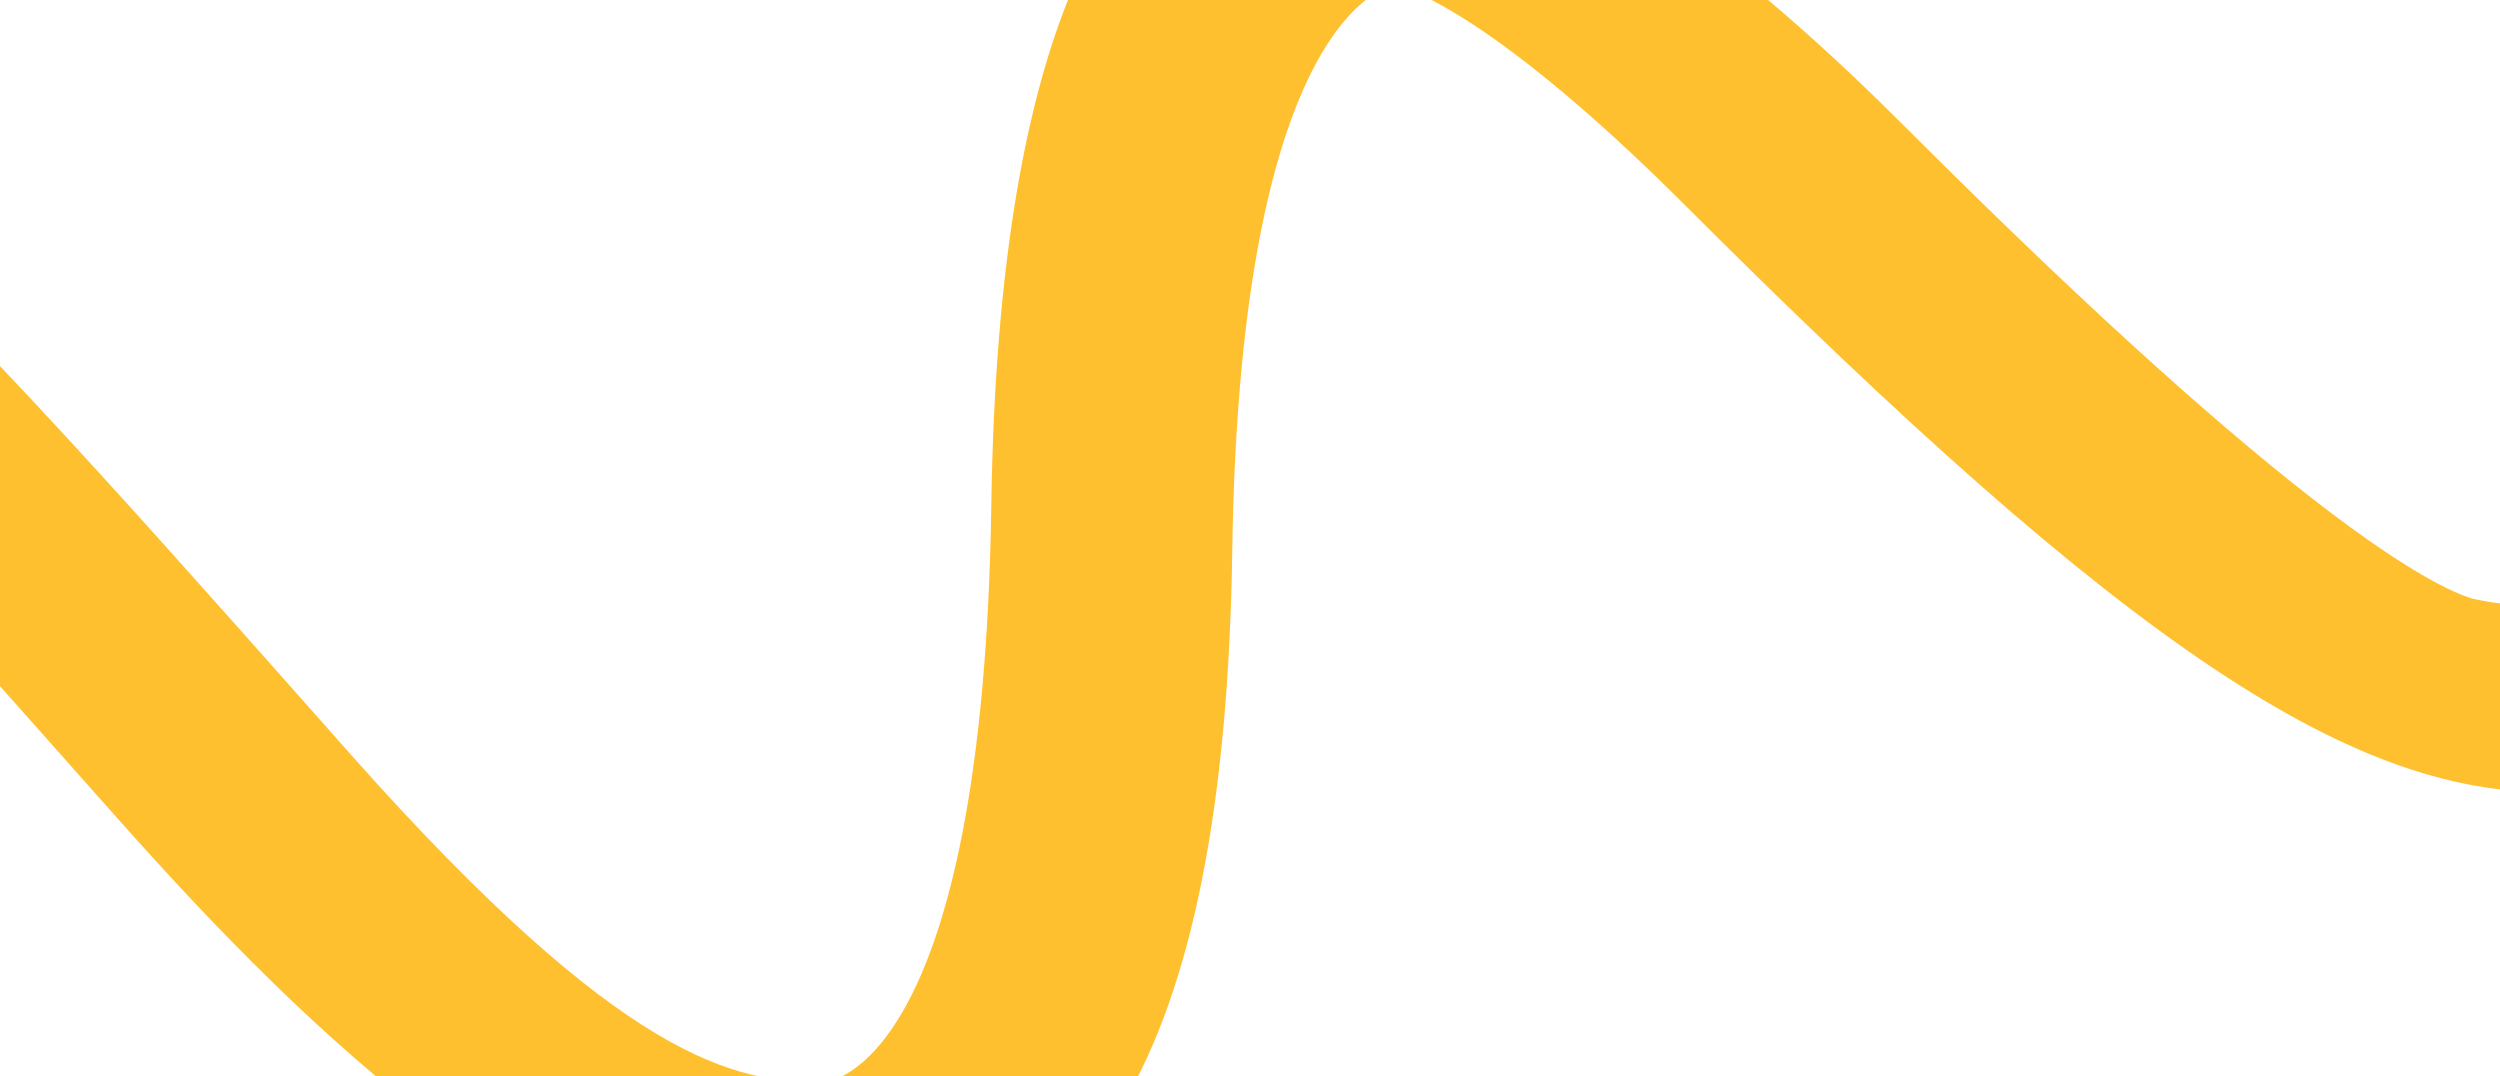
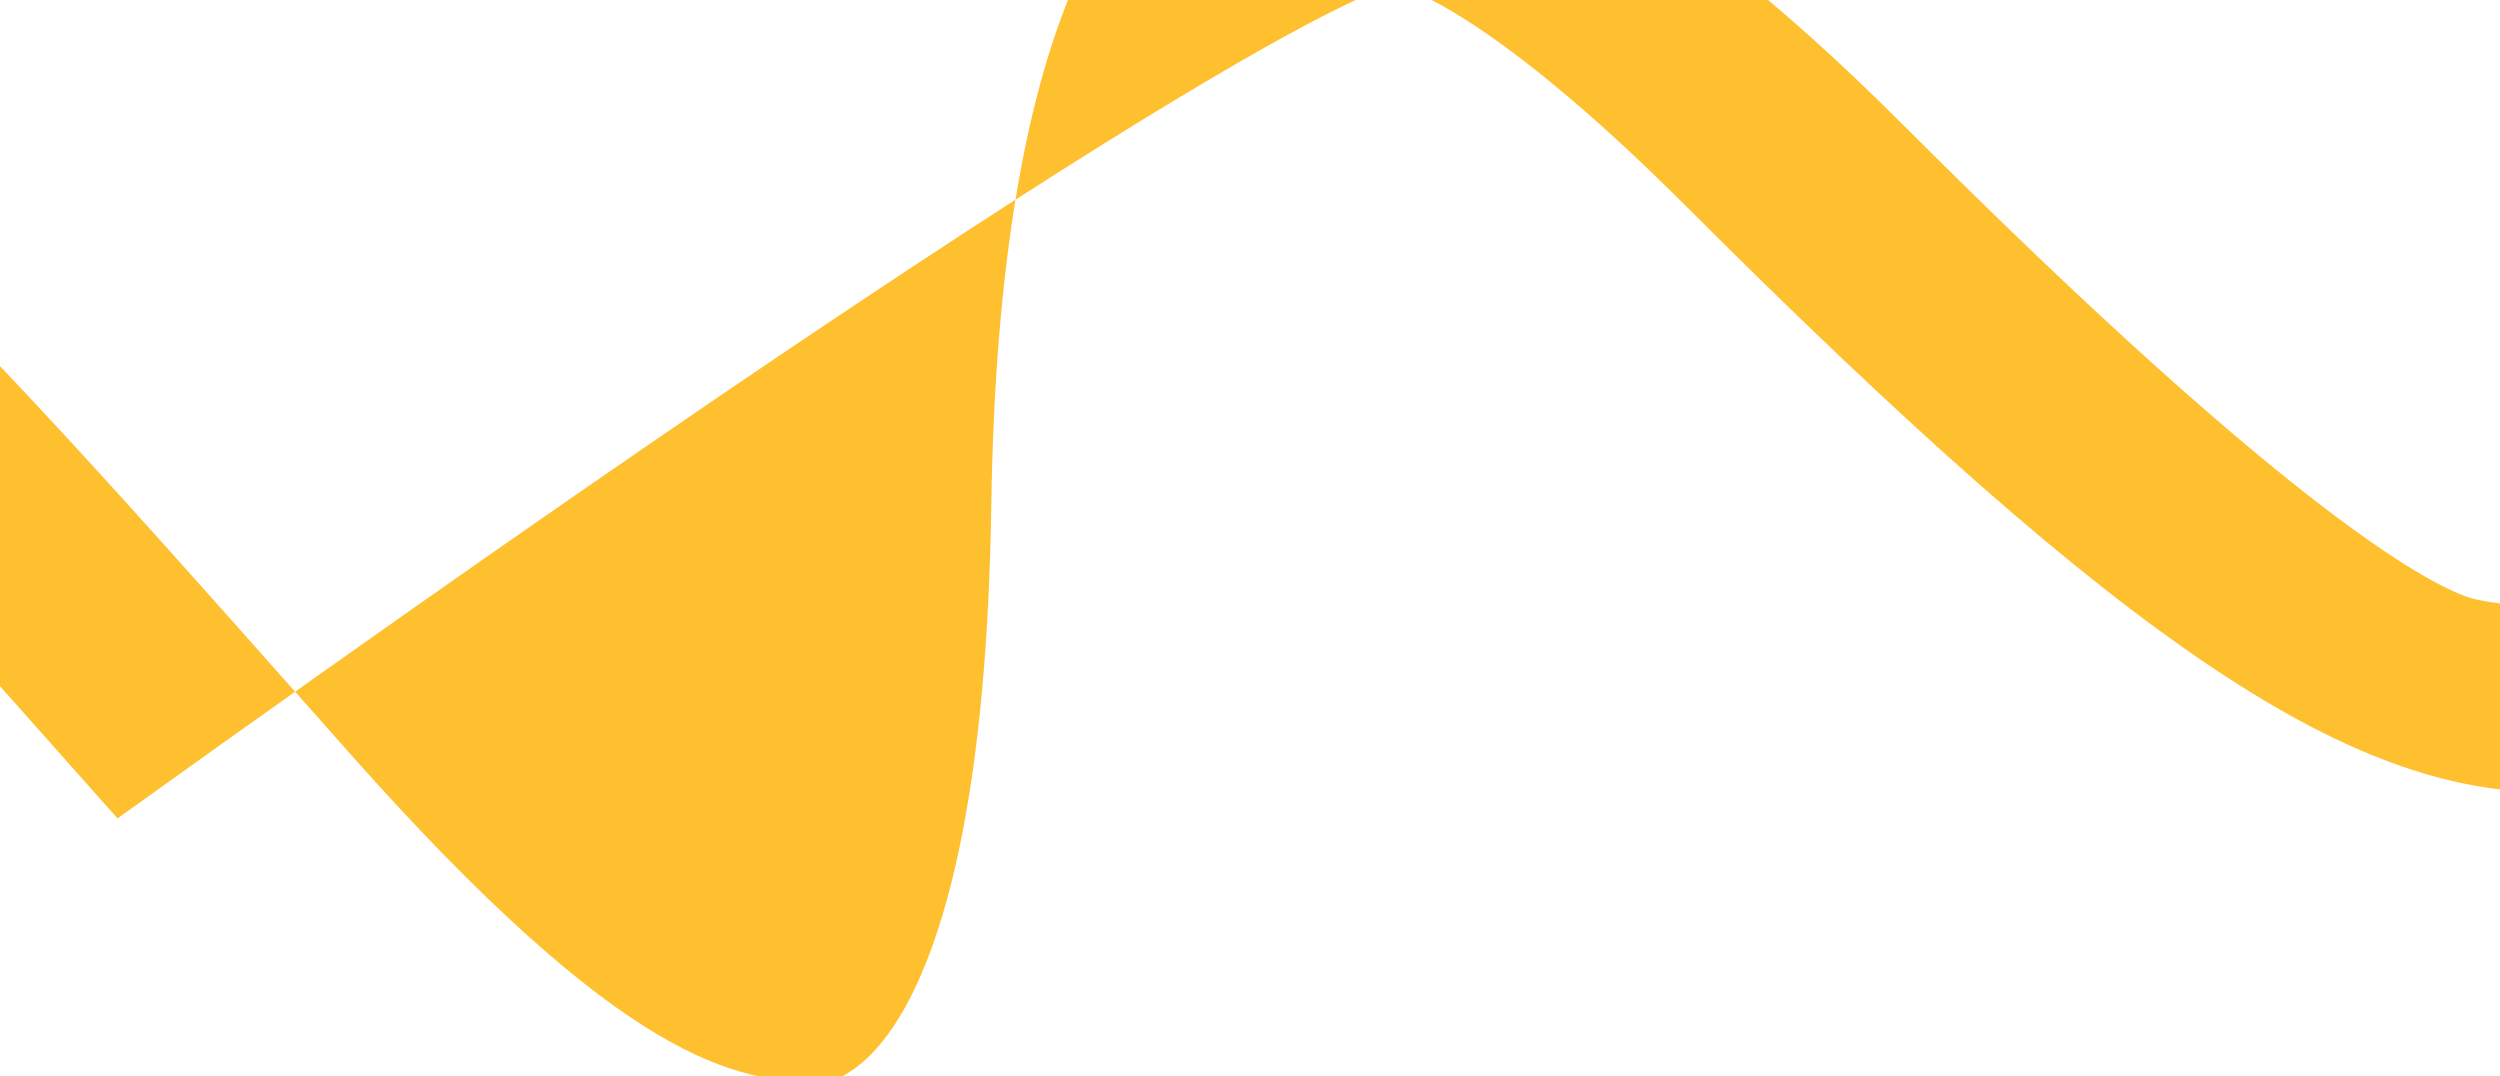
<svg xmlns="http://www.w3.org/2000/svg" id="Layer_1" version="1.1" viewBox="0 0 1440 620">
  <defs>
    <style>
      .st0 {
        fill: #ffc030;
      }
    </style>
  </defs>
-   <path class="st0" d="M1578.6,56.7c-4-1.2-8.1-2.2-12.3-3-44.9-8.7-82.4,8-83.8,37.2,0,210.2,30,273.2-58,254-21.4-6.1-99.7-44.4-325.7-270.4-86.3-86.3-216.3-200.3-348.3-193.4-106.2,5.5-175.4,129.9-179.5,409.8-4.8,325.6-93.7,332.2-97,332.6-50.3-.1-114.2-11.2-272.4-189.4l-22.5-25.4C-54.1,145.8-208.2-27.9-374.8-30.1c-119.9-1.6-185.7,83.8-226.9,294.8-5.5,28.3,75.8,60.5,120.7,71.9,44.6,11.4,35.2-2.4,40.8-30.7,42.4-217,151.9-225.2,154.4-225.4,0,0-49.6,0-48.6.4,7.4,2.2,44.4,15.9,127.6,94.5C-134,244.1-51,337.7,45.1,446l22.6,25.4c110.4,124.3,256.1,266.5,404.2,262.5,153.6,0,233.6-122.4,237.9-416.9C714.2,7.5,800.3-8.2,803.4-8.6c.6.2,48.7,8.3,167.9,127.5,254.1,254.1,386.2,342.3,504.8,337.1,129.2-5.7,159.1-121.6,169-333.5,1.2-26.5-27.6-54.3-66.5-65.7Z" />
+   <path class="st0" d="M1578.6,56.7c-4-1.2-8.1-2.2-12.3-3-44.9-8.7-82.4,8-83.8,37.2,0,210.2,30,273.2-58,254-21.4-6.1-99.7-44.4-325.7-270.4-86.3-86.3-216.3-200.3-348.3-193.4-106.2,5.5-175.4,129.9-179.5,409.8-4.8,325.6-93.7,332.2-97,332.6-50.3-.1-114.2-11.2-272.4-189.4l-22.5-25.4C-54.1,145.8-208.2-27.9-374.8-30.1c-119.9-1.6-185.7,83.8-226.9,294.8-5.5,28.3,75.8,60.5,120.7,71.9,44.6,11.4,35.2-2.4,40.8-30.7,42.4-217,151.9-225.2,154.4-225.4,0,0-49.6,0-48.6.4,7.4,2.2,44.4,15.9,127.6,94.5C-134,244.1-51,337.7,45.1,446l22.6,25.4C714.2,7.5,800.3-8.2,803.4-8.6c.6.2,48.7,8.3,167.9,127.5,254.1,254.1,386.2,342.3,504.8,337.1,129.2-5.7,159.1-121.6,169-333.5,1.2-26.5-27.6-54.3-66.5-65.7Z" />
</svg>